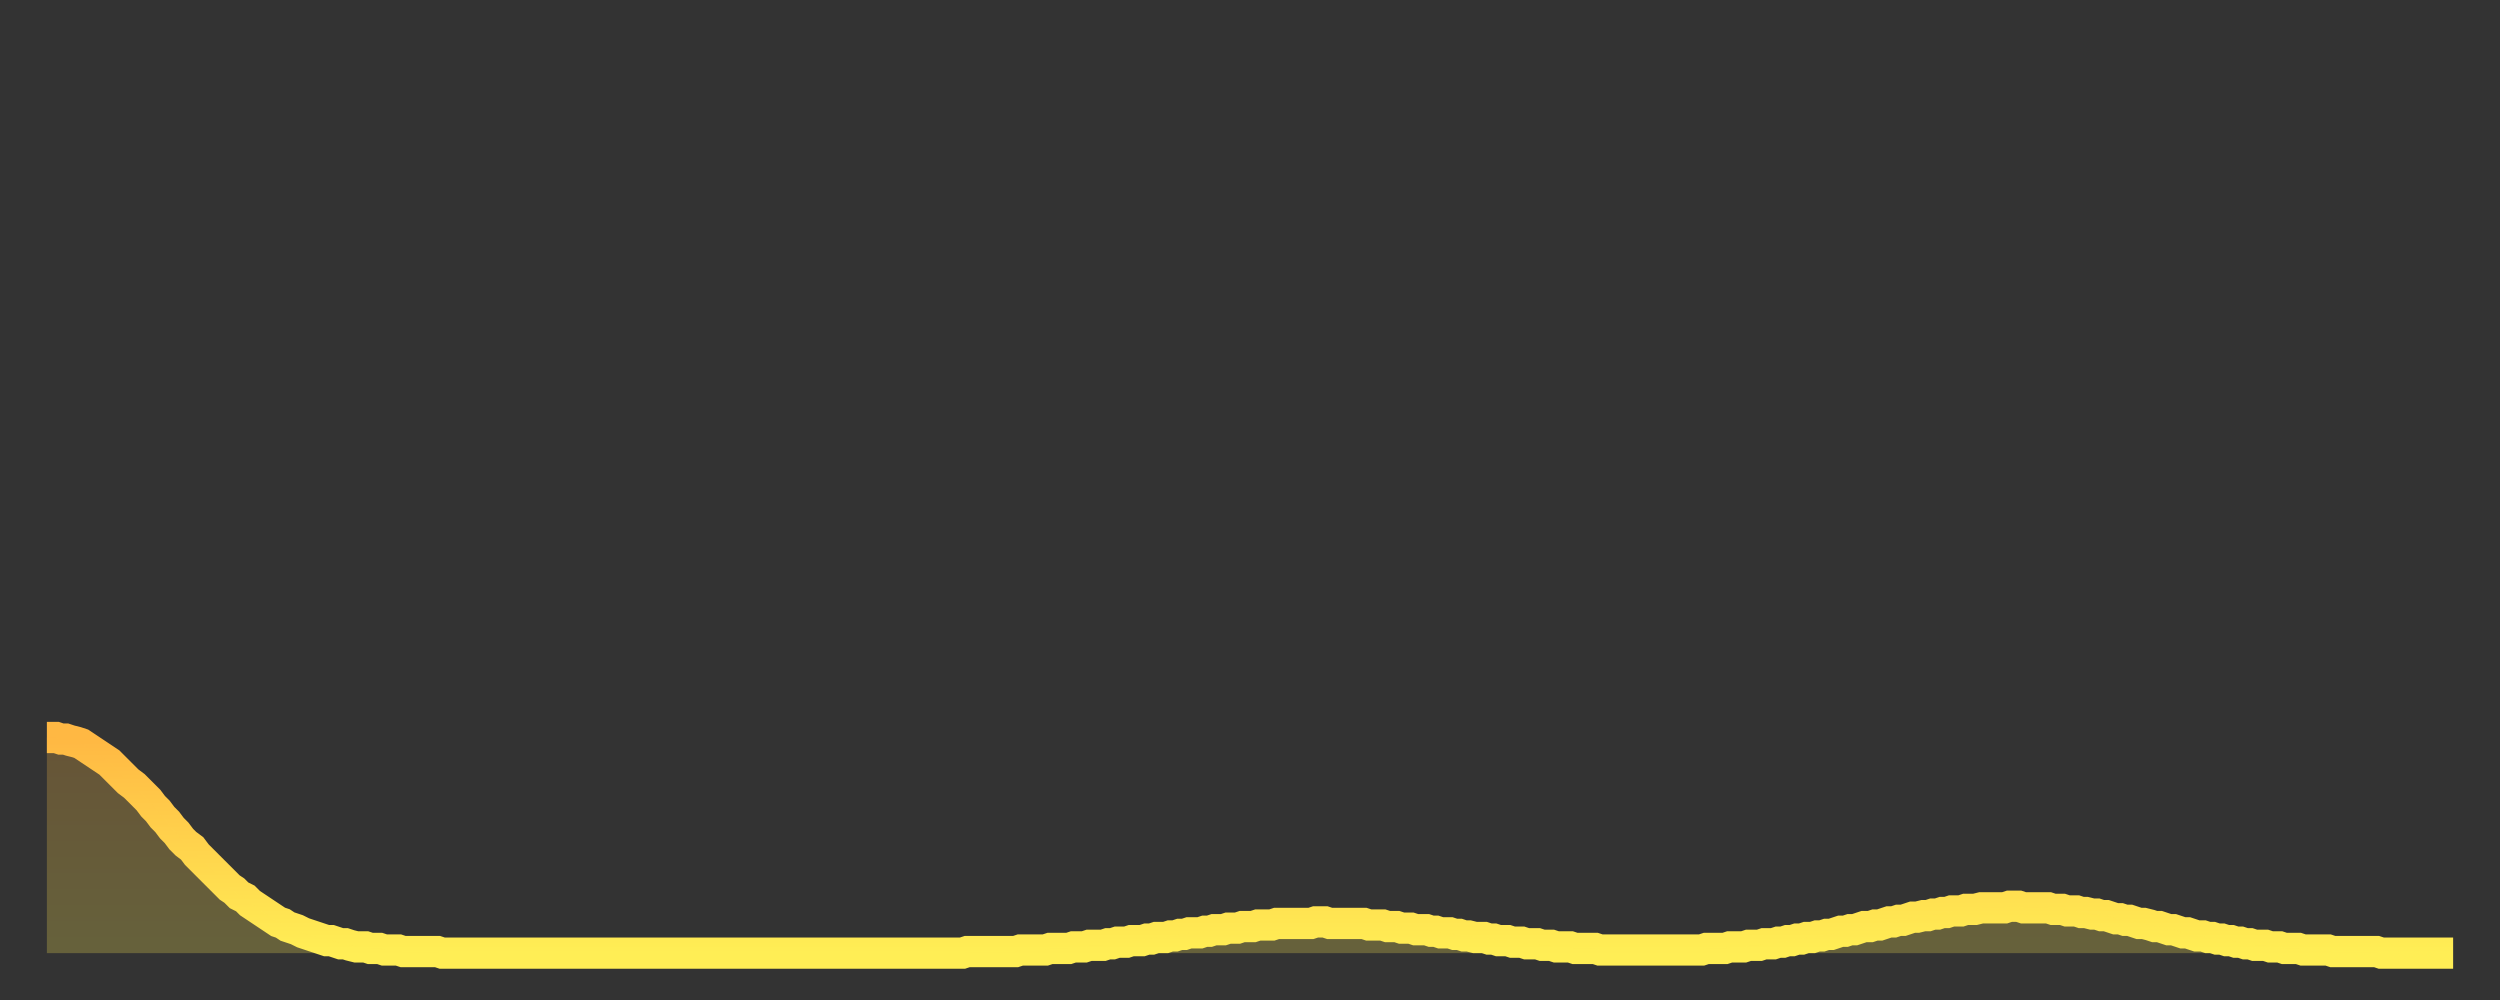
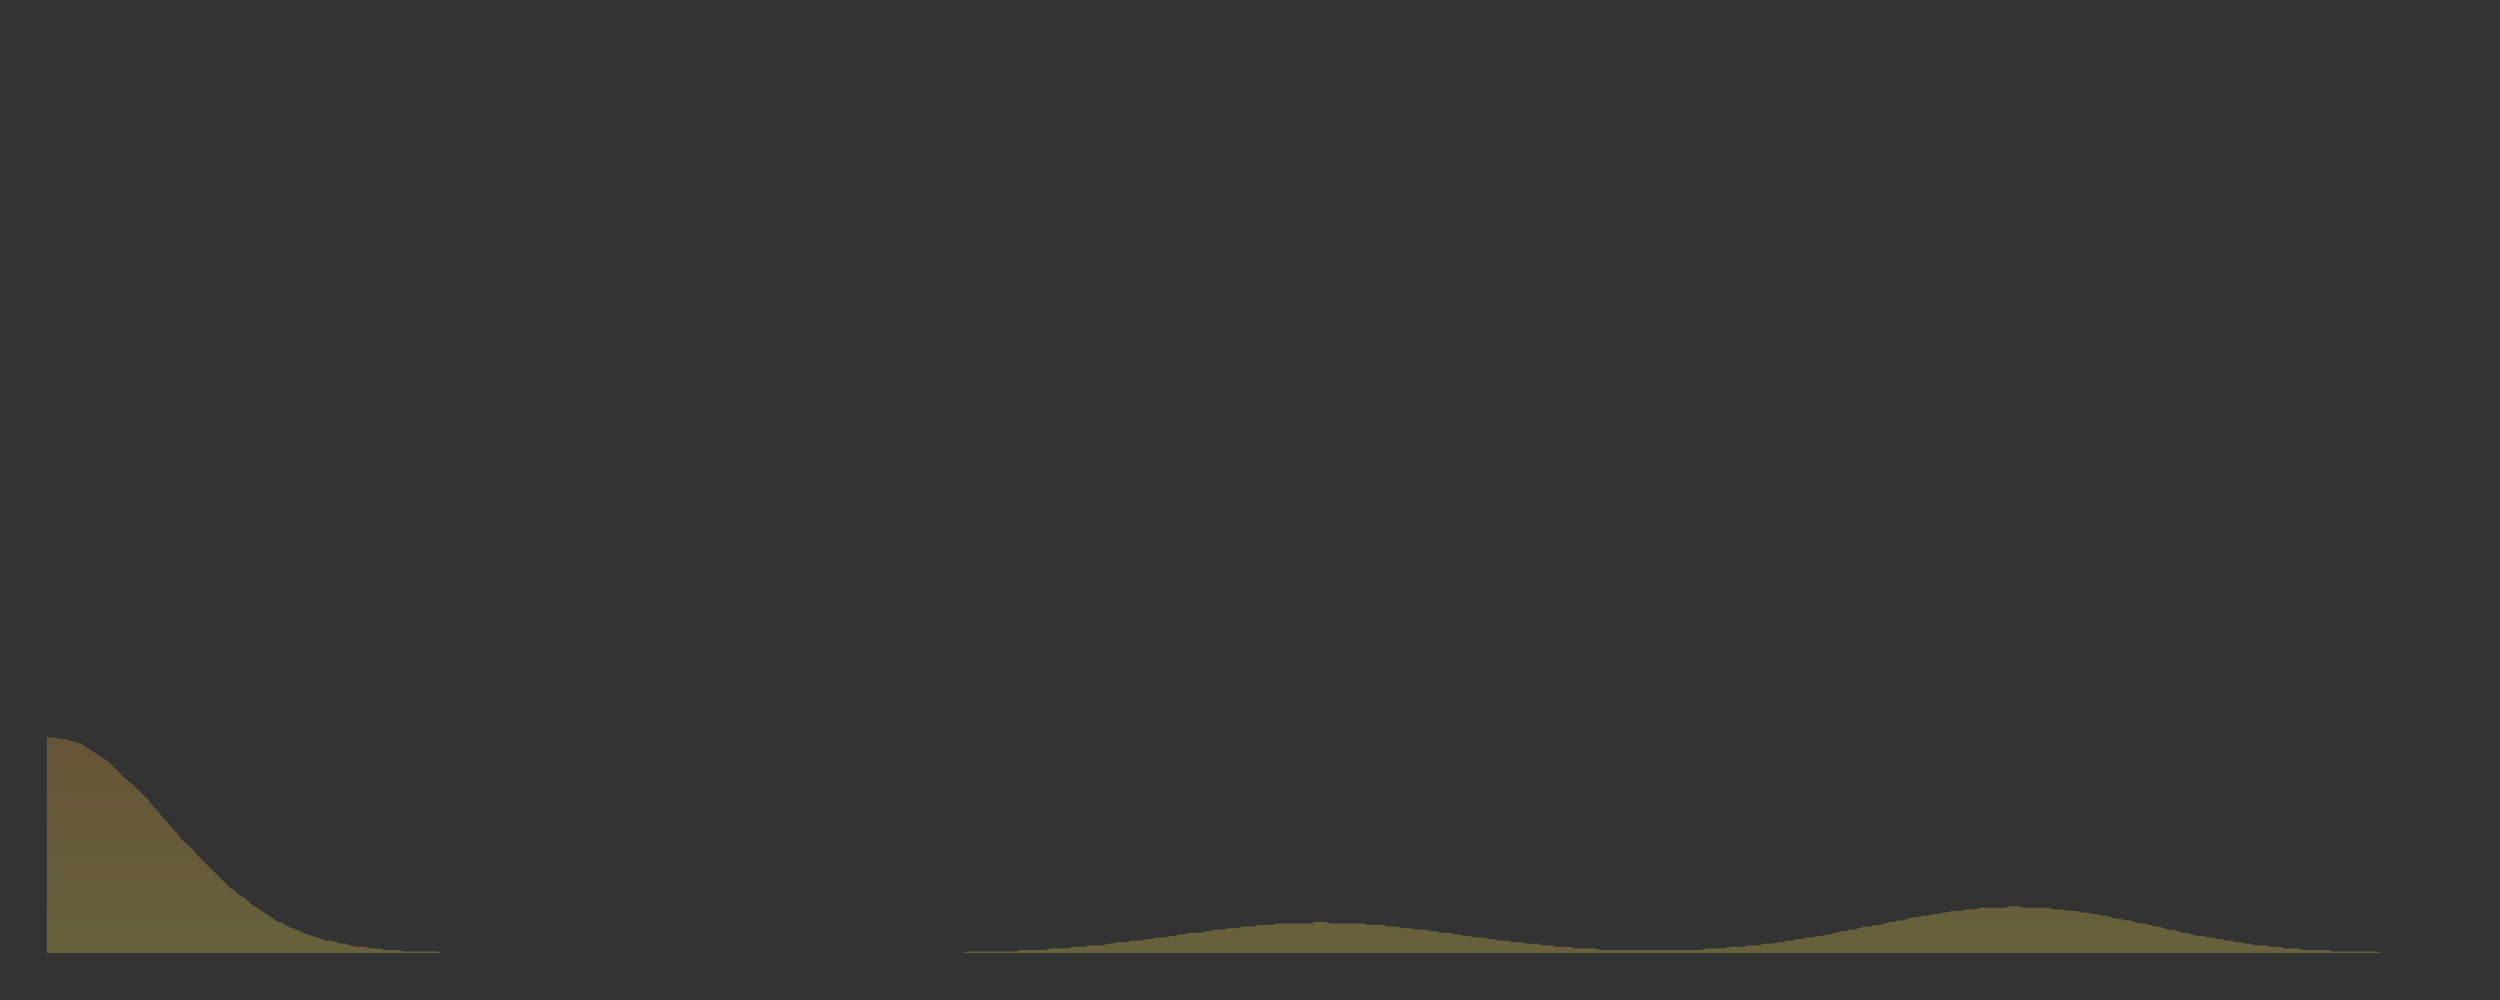
<svg xmlns="http://www.w3.org/2000/svg" baseProfile="full" height="64" version="1.1" width="160">
  <rect width="100%" height="100%" fill="#333333" stroke="none" />
  <defs>
    <linearGradient id="id243250" x1="0" x2="0" y1="0" y2="1">
      <stop offset="0%" stop-color="#ffb843" />
      <stop offset="50%" stop-color="#ffd34c" />
      <stop offset="100%" stop-color="#ffee55" />
    </linearGradient>
  </defs>
  <g transform="translate(3,3)">
    <g>
-       <path d="M 0.0 44.2 0.3 44.2 0.6 44.2 0.9 44.3 1.2 44.3 1.5 44.4 1.9 44.5 2.2 44.6 2.5 44.8 2.8 45.0 3.1 45.2 3.4 45.4 3.7 45.6 4.0 45.8 4.3 46.1 4.6 46.4 4.9 46.7 5.2 47.0 5.6 47.3 5.9 47.6 6.2 47.9 6.5 48.2 6.8 48.6 7.1 48.9 7.4 49.3 7.7 49.6 8.0 50.0 8.3 50.3 8.6 50.7 8.9 51.0 9.3 51.3 9.6 51.7 9.9 52.0 10.2 52.3 10.5 52.6 10.8 52.9 11.1 53.2 11.4 53.5 11.7 53.8 12.0 54.0 12.3 54.3 12.7 54.5 13.0 54.8 13.3 55.0 13.6 55.2 13.9 55.4 14.2 55.6 14.5 55.8 14.8 56.0 15.1 56.1 15.4 56.3 15.7 56.4 16.0 56.5 16.4 56.7 16.7 56.8 17.0 56.9 17.3 57.0 17.6 57.1 17.9 57.2 18.2 57.2 18.5 57.3 18.8 57.4 19.1 57.4 19.4 57.5 19.8 57.6 20.1 57.6 20.4 57.6 20.7 57.7 21.0 57.7 21.3 57.7 21.6 57.8 21.9 57.8 22.2 57.8 22.5 57.8 22.8 57.9 23.1 57.9 23.5 57.9 23.8 57.9 24.1 57.9 24.4 57.9 24.7 57.9 25.0 57.9 25.3 58.0 25.6 58.0 25.9 58.0 26.2 58.0 26.5 58.0 26.8 58.0 27.2 58.0 27.5 58.0 27.8 58.0 28.1 58.0 28.4 58.0 28.7 58.0 29.0 58.0 29.3 58.0 29.6 58.0 29.9 58.0 30.2 58.0 30.6 58.0 30.9 58.0 31.2 58.0 31.5 58.0 31.8 58.0 32.1 58.0 32.4 58.0 32.7 58.0 33.0 58.0 33.3 58.0 33.6 58.0 33.9 58.0 34.3 58.0 34.6 58.0 34.9 58.0 35.2 58.0 35.5 58.0 35.8 58.0 36.1 58.0 36.4 58.0 36.7 58.0 37.0 58.0 37.3 58.0 37.7 58.0 38.0 58.0 38.3 58.0 38.6 58.0 38.9 58.0 39.2 58.0 39.5 58.0 39.8 58.0 40.1 58.0 40.4 58.0 40.7 58.0 41.0 58.0 41.4 58.0 41.7 58.0 42.0 58.0 42.3 58.0 42.6 58.0 42.9 58.0 43.2 58.0 43.5 58.0 43.8 58.0 44.1 58.0 44.4 58.0 44.7 58.0 45.1 58.0 45.4 58.0 45.7 58.0 46.0 58.0 46.3 58.0 46.6 58.0 46.9 58.0 47.2 58.0 47.5 58.0 47.8 58.0 48.1 58.0 48.5 58.0 48.8 58.0 49.1 58.0 49.4 58.0 49.7 58.0 50.0 58.0 50.3 58.0 50.6 58.0 50.9 58.0 51.2 58.0 51.5 58.0 51.8 58.0 52.2 58.0 52.5 58.0 52.8 58.0 53.1 58.0 53.4 58.0 53.7 58.0 54.0 58.0 54.3 58.0 54.6 58.0 54.9 58.0 55.2 58.0 55.6 58.0 55.9 58.0 56.2 58.0 56.5 58.0 56.8 58.0 57.1 58.0 57.4 58.0 57.7 58.0 58.0 58.0 58.3 58.0 58.6 58.0 58.9 57.9 59.3 57.9 59.6 57.9 59.9 57.9 60.2 57.9 60.5 57.9 60.8 57.9 61.1 57.9 61.4 57.9 61.7 57.9 62.0 57.9 62.3 57.8 62.6 57.8 63.0 57.8 63.3 57.8 63.6 57.8 63.9 57.8 64.2 57.7 64.5 57.7 64.8 57.7 65.1 57.7 65.4 57.7 65.7 57.6 66.0 57.6 66.4 57.6 66.7 57.5 67.0 57.5 67.3 57.5 67.6 57.5 67.9 57.4 68.2 57.4 68.5 57.3 68.8 57.3 69.1 57.3 69.4 57.2 69.7 57.2 70.1 57.2 70.4 57.1 70.7 57.1 71.0 57.0 71.3 57.0 71.6 57.0 71.9 56.9 72.2 56.9 72.5 56.8 72.8 56.8 73.1 56.7 73.5 56.7 73.8 56.7 74.1 56.6 74.4 56.6 74.7 56.5 75.0 56.5 75.3 56.5 75.6 56.4 75.9 56.4 76.2 56.4 76.5 56.3 76.8 56.3 77.2 56.3 77.5 56.2 77.8 56.2 78.1 56.2 78.4 56.2 78.7 56.1 79.0 56.1 79.3 56.1 79.6 56.1 79.9 56.1 80.2 56.1 80.5 56.1 80.9 56.1 81.2 56.0 81.5 56.0 81.8 56.0 82.1 56.1 82.4 56.1 82.7 56.1 83.0 56.1 83.3 56.1 83.6 56.1 83.9 56.1 84.3 56.1 84.6 56.2 84.9 56.2 85.2 56.2 85.5 56.2 85.8 56.3 86.1 56.3 86.4 56.3 86.7 56.4 87.0 56.4 87.3 56.4 87.6 56.5 88.0 56.5 88.3 56.5 88.6 56.6 88.9 56.6 89.2 56.7 89.5 56.7 89.8 56.7 90.1 56.8 90.4 56.8 90.7 56.9 91.0 56.9 91.4 57.0 91.7 57.0 92.0 57.0 92.3 57.1 92.6 57.1 92.9 57.2 93.2 57.2 93.5 57.2 93.8 57.3 94.1 57.3 94.4 57.3 94.7 57.4 95.1 57.4 95.4 57.4 95.7 57.5 96.0 57.5 96.3 57.5 96.6 57.6 96.9 57.6 97.2 57.6 97.5 57.6 97.8 57.7 98.1 57.7 98.4 57.7 98.8 57.7 99.1 57.7 99.4 57.8 99.7 57.8 100.0 57.8 100.3 57.8 100.6 57.8 100.9 57.8 101.2 57.8 101.5 57.8 101.8 57.8 102.2 57.8 102.5 57.8 102.8 57.8 103.1 57.8 103.4 57.8 103.7 57.8 104.0 57.8 104.3 57.8 104.6 57.8 104.9 57.8 105.2 57.8 105.5 57.8 105.9 57.8 106.2 57.7 106.5 57.7 106.8 57.7 107.1 57.7 107.4 57.7 107.7 57.6 108.0 57.6 108.3 57.6 108.6 57.6 108.9 57.5 109.3 57.5 109.6 57.5 109.9 57.4 110.2 57.4 110.5 57.4 110.8 57.3 111.1 57.3 111.4 57.2 111.7 57.2 112.0 57.1 112.3 57.1 112.6 57.0 113.0 57.0 113.3 56.9 113.6 56.9 113.9 56.8 114.2 56.8 114.5 56.7 114.8 56.6 115.1 56.6 115.4 56.5 115.7 56.5 116.0 56.4 116.3 56.3 116.7 56.3 117.0 56.2 117.3 56.2 117.6 56.1 117.9 56.0 118.2 56.0 118.5 55.9 118.8 55.9 119.1 55.8 119.4 55.7 119.7 55.7 120.1 55.6 120.4 55.6 120.7 55.5 121.0 55.5 121.3 55.4 121.6 55.4 121.9 55.3 122.2 55.3 122.5 55.3 122.8 55.2 123.1 55.2 123.4 55.2 123.8 55.1 124.1 55.1 124.4 55.1 124.7 55.1 125.0 55.1 125.3 55.1 125.6 55.0 125.9 55.0 126.2 55.0 126.5 55.1 126.8 55.1 127.2 55.1 127.5 55.1 127.8 55.1 128.1 55.1 128.4 55.2 128.7 55.2 129.0 55.2 129.3 55.3 129.6 55.3 129.9 55.3 130.2 55.4 130.5 55.4 130.9 55.5 131.2 55.5 131.5 55.6 131.8 55.6 132.1 55.7 132.4 55.8 132.7 55.8 133.0 55.9 133.3 55.9 133.6 56.0 133.9 56.1 134.2 56.1 134.6 56.2 134.9 56.3 135.2 56.3 135.5 56.4 135.8 56.5 136.1 56.5 136.4 56.6 136.7 56.7 137.0 56.7 137.3 56.8 137.6 56.9 138.0 56.9 138.3 57.0 138.6 57.0 138.9 57.1 139.2 57.1 139.5 57.2 139.8 57.2 140.1 57.3 140.4 57.3 140.7 57.4 141.0 57.4 141.3 57.5 141.7 57.5 142.0 57.5 142.3 57.6 142.6 57.6 142.9 57.6 143.2 57.7 143.5 57.7 143.8 57.7 144.1 57.7 144.4 57.8 144.7 57.8 145.1 57.8 145.4 57.8 145.7 57.8 146.0 57.8 146.3 57.9 146.6 57.9 146.9 57.9 147.2 57.9 147.5 57.9 147.8 57.9 148.1 57.9 148.4 57.9 148.8 57.9 149.1 57.9 149.4 58.0 149.7 58.0 150.0 58.0 150.3 58.0 150.6 58.0 150.9 58.0 151.2 58.0 151.5 58.0 151.8 58.0 152.1 58.0 152.5 58.0 152.8 58.0 153.1 58.0 153.4 58.0 153.7 58.0 154.0 58.0" fill="none" id="graph-curve" opacity="1" stroke="url(#id243250)" stroke-width="2" />
      <path d="M 0 58 L 0.0 44.2 0.3 44.2 0.6 44.2 0.9 44.3 1.2 44.3 1.5 44.4 1.9 44.5 2.2 44.6 2.5 44.8 2.8 45.0 3.1 45.2 3.4 45.4 3.7 45.6 4.0 45.8 4.3 46.1 4.6 46.4 4.9 46.7 5.2 47.0 5.6 47.3 5.9 47.6 6.2 47.9 6.5 48.2 6.8 48.6 7.1 48.9 7.4 49.3 7.7 49.6 8.0 50.0 8.3 50.3 8.6 50.7 8.9 51.0 9.3 51.3 9.6 51.7 9.9 52.0 10.2 52.3 10.5 52.6 10.8 52.9 11.1 53.2 11.4 53.5 11.7 53.8 12.0 54.0 12.3 54.3 12.7 54.5 13.0 54.8 13.3 55.0 13.6 55.2 13.9 55.4 14.2 55.6 14.5 55.8 14.8 56.0 15.1 56.1 15.4 56.3 15.7 56.4 16.0 56.5 16.4 56.7 16.7 56.8 17.0 56.9 17.3 57.0 17.6 57.1 17.9 57.2 18.2 57.2 18.5 57.3 18.8 57.4 19.1 57.4 19.4 57.5 19.8 57.6 20.1 57.6 20.4 57.6 20.7 57.7 21.0 57.7 21.3 57.7 21.6 57.8 21.9 57.8 22.2 57.8 22.5 57.8 22.8 57.9 23.1 57.9 23.5 57.9 23.8 57.9 24.1 57.9 24.4 57.9 24.7 57.9 25.0 57.9 25.3 58.0 25.6 58.0 25.9 58.0 26.2 58.0 26.5 58.0 26.8 58.0 27.2 58.0 27.5 58.0 27.8 58.0 28.1 58.0 28.4 58.0 28.7 58.0 29.0 58.0 29.3 58.0 29.6 58.0 29.9 58.0 30.2 58.0 30.6 58.0 30.9 58.0 31.2 58.0 31.5 58.0 31.8 58.0 32.1 58.0 32.4 58.0 32.7 58.0 33.0 58.0 33.3 58.0 33.6 58.0 33.9 58.0 34.3 58.0 34.6 58.0 34.9 58.0 35.2 58.0 35.5 58.0 35.8 58.0 36.1 58.0 36.4 58.0 36.7 58.0 37.0 58.0 37.3 58.0 37.7 58.0 38.0 58.0 38.3 58.0 38.6 58.0 38.9 58.0 39.2 58.0 39.5 58.0 39.8 58.0 40.1 58.0 40.4 58.0 40.7 58.0 41.0 58.0 41.4 58.0 41.7 58.0 42.0 58.0 42.3 58.0 42.6 58.0 42.9 58.0 43.2 58.0 43.5 58.0 43.8 58.0 44.1 58.0 44.4 58.0 44.7 58.0 45.1 58.0 45.4 58.0 45.7 58.0 46.0 58.0 46.3 58.0 46.6 58.0 46.9 58.0 47.2 58.0 47.5 58.0 47.8 58.0 48.1 58.0 48.5 58.0 48.8 58.0 49.1 58.0 49.4 58.0 49.7 58.0 50.0 58.0 50.3 58.0 50.6 58.0 50.9 58.0 51.2 58.0 51.5 58.0 51.8 58.0 52.2 58.0 52.5 58.0 52.8 58.0 53.1 58.0 53.4 58.0 53.7 58.0 54.0 58.0 54.3 58.0 54.6 58.0 54.9 58.0 55.2 58.0 55.6 58.0 55.9 58.0 56.2 58.0 56.5 58.0 56.8 58.0 57.1 58.0 57.4 58.0 57.7 58.0 58.0 58.0 58.3 58.0 58.6 58.0 58.9 57.9 59.3 57.9 59.6 57.9 59.9 57.9 60.2 57.9 60.5 57.9 60.8 57.9 61.1 57.9 61.4 57.9 61.7 57.9 62.0 57.9 62.3 57.8 62.6 57.8 63.0 57.8 63.3 57.8 63.6 57.8 63.9 57.8 64.2 57.7 64.5 57.7 64.8 57.7 65.1 57.7 65.4 57.7 65.7 57.6 66.0 57.6 66.4 57.6 66.7 57.5 67.0 57.5 67.3 57.5 67.6 57.5 67.9 57.4 68.2 57.4 68.5 57.3 68.8 57.3 69.1 57.3 69.4 57.2 69.7 57.2 70.1 57.2 70.4 57.1 70.7 57.1 71.0 57.0 71.3 57.0 71.6 57.0 71.9 56.9 72.2 56.9 72.5 56.8 72.8 56.8 73.1 56.7 73.5 56.7 73.8 56.7 74.1 56.6 74.4 56.6 74.7 56.5 75.0 56.5 75.3 56.5 75.6 56.4 75.9 56.4 76.2 56.4 76.5 56.3 76.8 56.3 77.2 56.3 77.5 56.2 77.8 56.2 78.1 56.2 78.4 56.2 78.7 56.1 79.0 56.1 79.3 56.1 79.6 56.1 79.9 56.1 80.2 56.1 80.5 56.1 80.9 56.1 81.2 56.0 81.5 56.0 81.8 56.0 82.1 56.1 82.4 56.1 82.7 56.1 83.0 56.1 83.3 56.1 83.6 56.1 83.9 56.1 84.3 56.1 84.6 56.2 84.9 56.2 85.2 56.2 85.5 56.2 85.8 56.3 86.1 56.3 86.4 56.3 86.7 56.4 87.0 56.4 87.3 56.4 87.6 56.5 88.0 56.5 88.3 56.5 88.6 56.6 88.9 56.6 89.2 56.7 89.5 56.7 89.8 56.7 90.1 56.8 90.4 56.8 90.7 56.9 91.0 56.9 91.4 57.0 91.7 57.0 92.0 57.0 92.3 57.1 92.6 57.1 92.9 57.2 93.2 57.2 93.5 57.2 93.8 57.3 94.1 57.3 94.4 57.3 94.7 57.4 95.1 57.4 95.4 57.4 95.7 57.5 96.0 57.5 96.3 57.5 96.6 57.6 96.9 57.6 97.2 57.6 97.5 57.6 97.8 57.7 98.1 57.7 98.4 57.7 98.8 57.7 99.1 57.7 99.4 57.8 99.7 57.8 100.0 57.8 100.3 57.8 100.6 57.8 100.9 57.8 101.2 57.8 101.5 57.8 101.8 57.8 102.2 57.8 102.5 57.8 102.8 57.8 103.1 57.8 103.4 57.8 103.7 57.8 104.0 57.8 104.3 57.8 104.6 57.8 104.9 57.8 105.2 57.8 105.5 57.8 105.9 57.8 106.2 57.7 106.5 57.7 106.8 57.7 107.1 57.7 107.4 57.7 107.7 57.6 108.0 57.6 108.3 57.6 108.6 57.6 108.9 57.5 109.3 57.5 109.6 57.5 109.9 57.4 110.2 57.4 110.5 57.4 110.8 57.3 111.1 57.3 111.4 57.2 111.7 57.2 112.0 57.1 112.3 57.1 112.6 57.0 113.0 57.0 113.3 56.9 113.6 56.9 113.9 56.8 114.2 56.8 114.5 56.7 114.8 56.6 115.1 56.6 115.4 56.5 115.7 56.5 116.0 56.4 116.3 56.3 116.7 56.3 117.0 56.2 117.3 56.2 117.6 56.1 117.9 56.0 118.2 56.0 118.5 55.9 118.8 55.9 119.1 55.8 119.4 55.7 119.7 55.7 120.1 55.6 120.4 55.6 120.7 55.5 121.0 55.5 121.3 55.4 121.6 55.4 121.9 55.3 122.2 55.3 122.5 55.3 122.8 55.2 123.1 55.2 123.4 55.2 123.8 55.1 124.1 55.1 124.4 55.1 124.7 55.1 125.0 55.1 125.3 55.1 125.6 55.0 125.9 55.0 126.2 55.0 126.5 55.1 126.8 55.1 127.2 55.1 127.5 55.1 127.8 55.1 128.1 55.1 128.4 55.2 128.7 55.2 129.0 55.2 129.3 55.3 129.6 55.3 129.9 55.3 130.2 55.4 130.5 55.4 130.9 55.5 131.2 55.5 131.5 55.6 131.8 55.6 132.1 55.7 132.4 55.8 132.7 55.8 133.0 55.9 133.3 55.9 133.6 56.0 133.9 56.1 134.2 56.1 134.6 56.2 134.9 56.3 135.2 56.3 135.5 56.4 135.8 56.5 136.1 56.5 136.4 56.6 136.7 56.7 137.0 56.7 137.3 56.8 137.6 56.9 138.0 56.9 138.3 57.0 138.6 57.0 138.9 57.1 139.2 57.1 139.5 57.2 139.8 57.2 140.1 57.3 140.4 57.3 140.7 57.4 141.0 57.4 141.3 57.5 141.7 57.5 142.0 57.5 142.3 57.6 142.6 57.6 142.9 57.6 143.2 57.7 143.5 57.7 143.8 57.7 144.1 57.7 144.4 57.8 144.7 57.8 145.1 57.8 145.4 57.8 145.7 57.8 146.0 57.8 146.3 57.9 146.6 57.9 146.9 57.9 147.2 57.9 147.5 57.9 147.8 57.9 148.1 57.9 148.4 57.9 148.8 57.9 149.1 57.9 149.4 58.0 149.7 58.0 150.0 58.0 150.3 58.0 150.6 58.0 150.9 58.0 151.2 58.0 151.5 58.0 151.8 58.0 152.1 58.0 152.5 58.0 152.8 58.0 153.1 58.0 153.4 58.0 153.7 58.0 154.0 58.0 154 58" fill="url(#id243250)" fill-opacity=".25" id="graph-shadow" />
    </g>
  </g>
</svg>